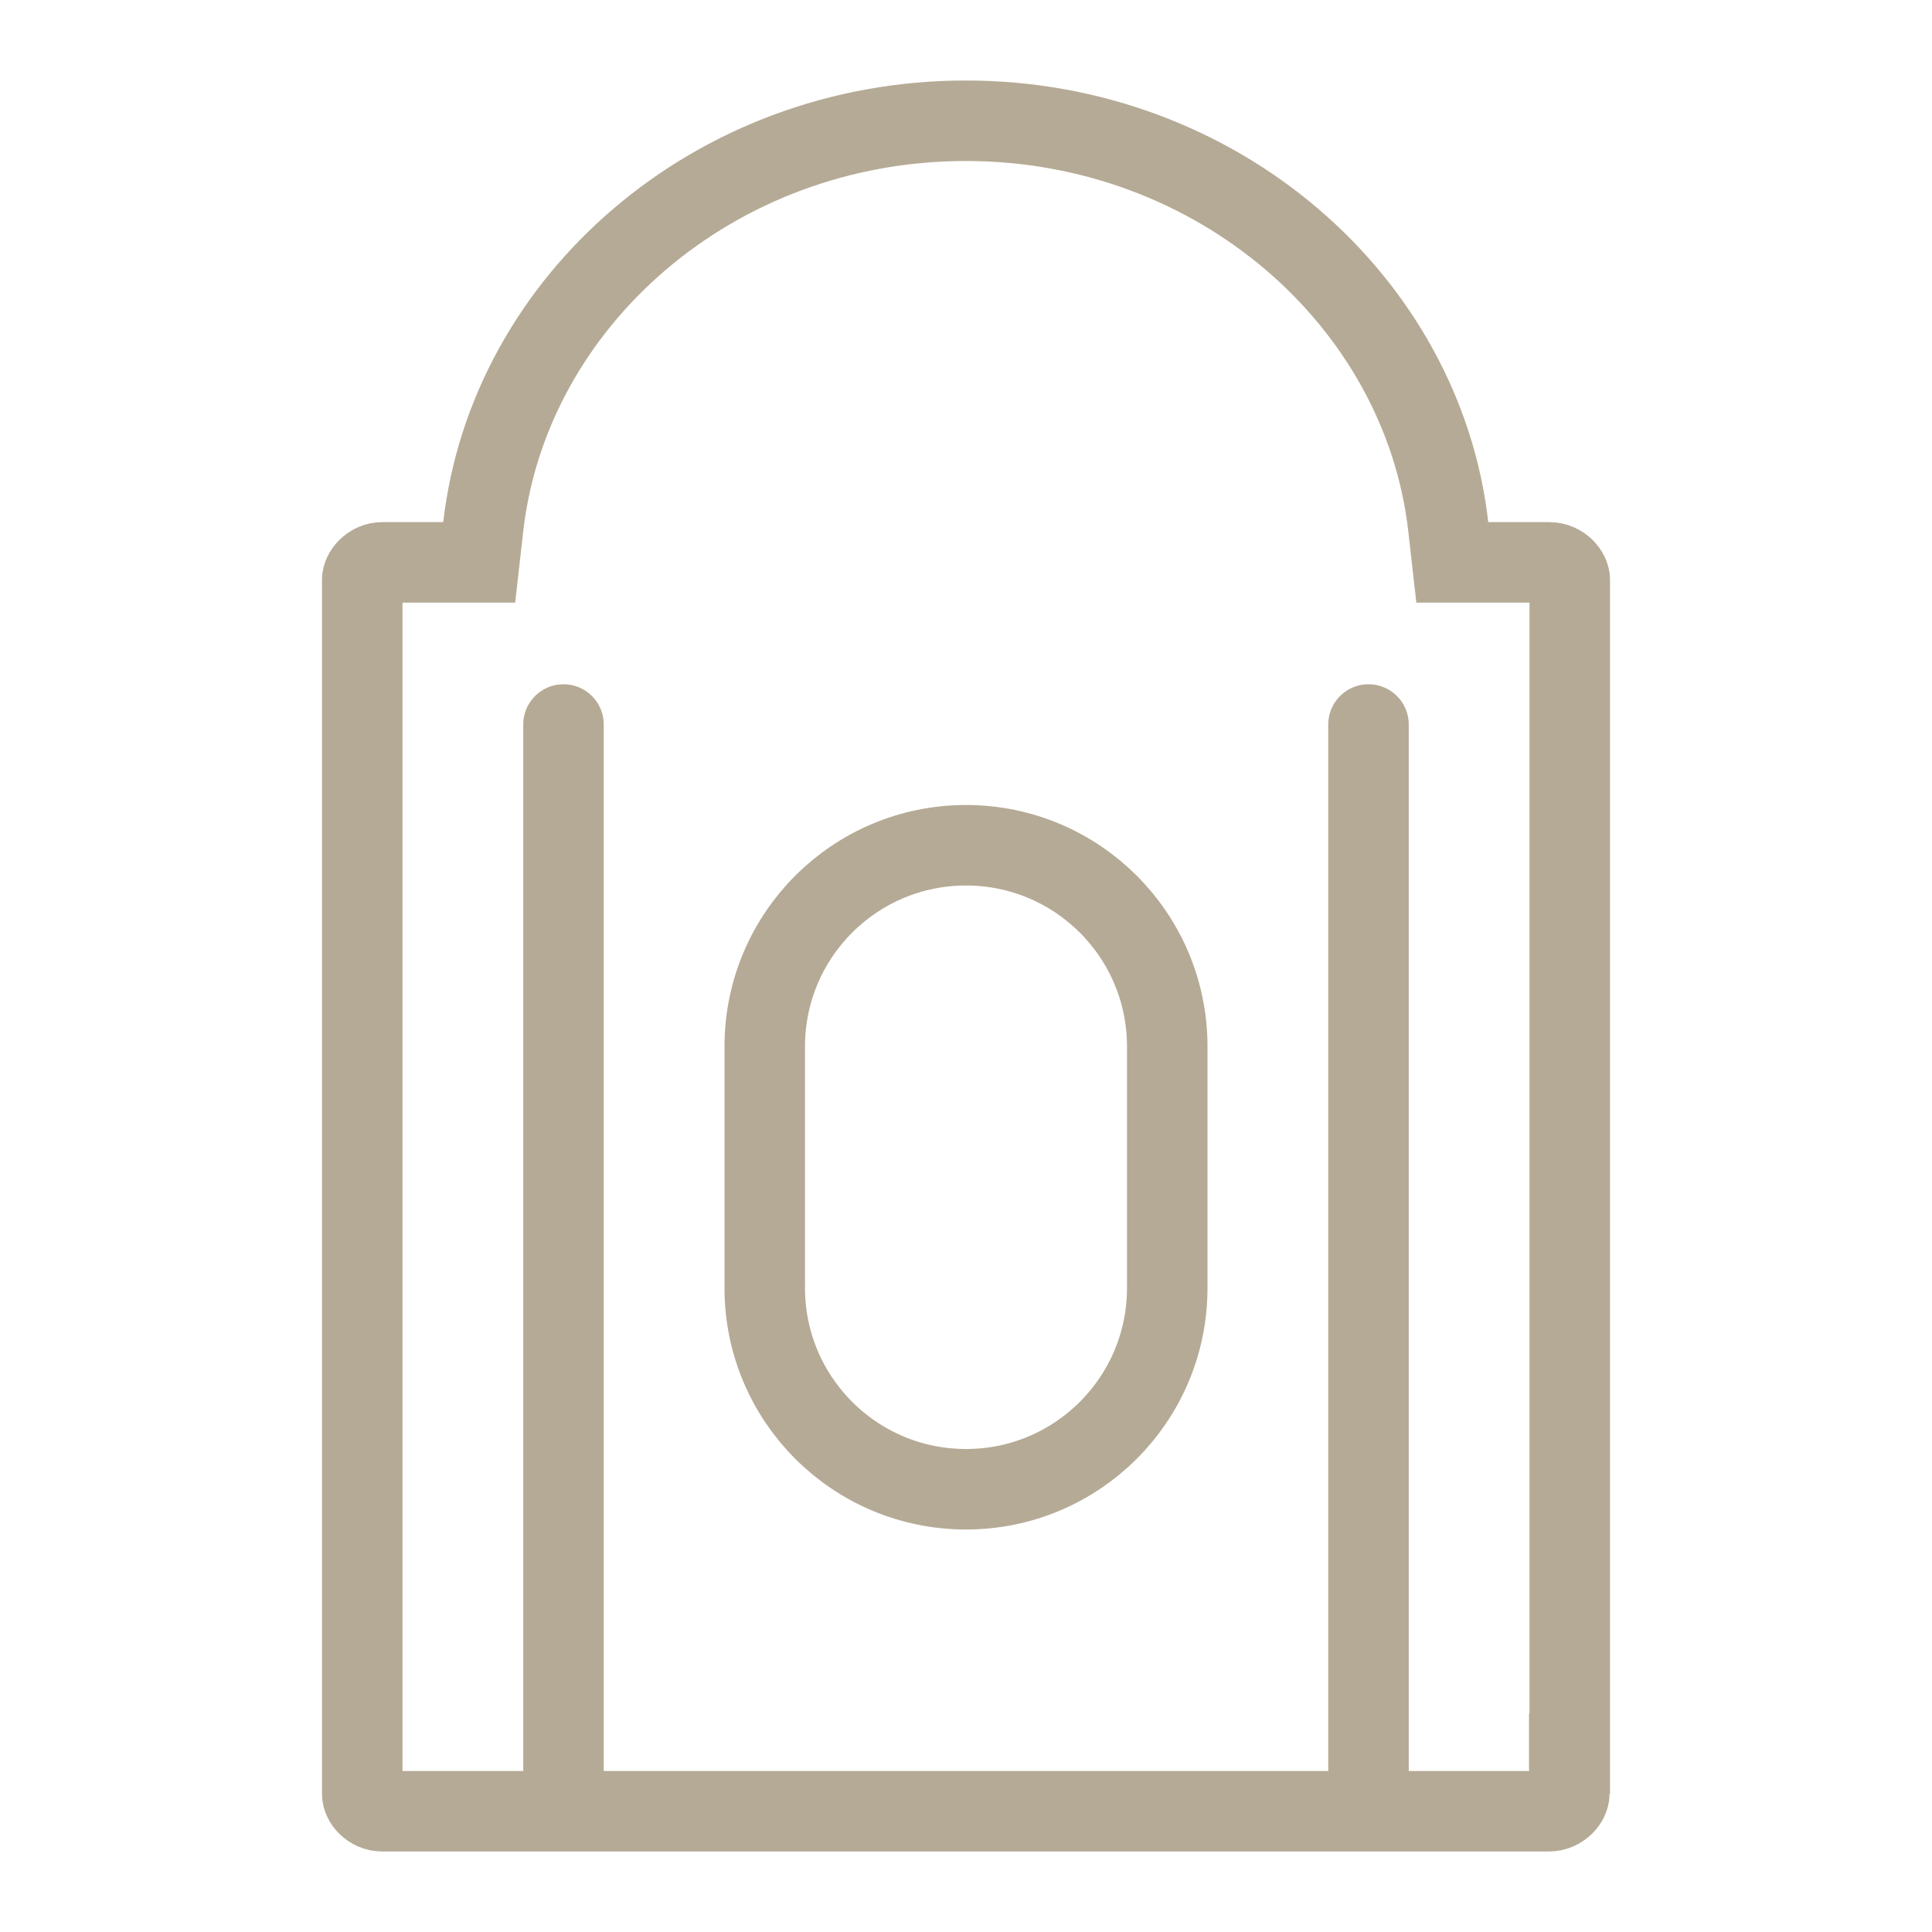
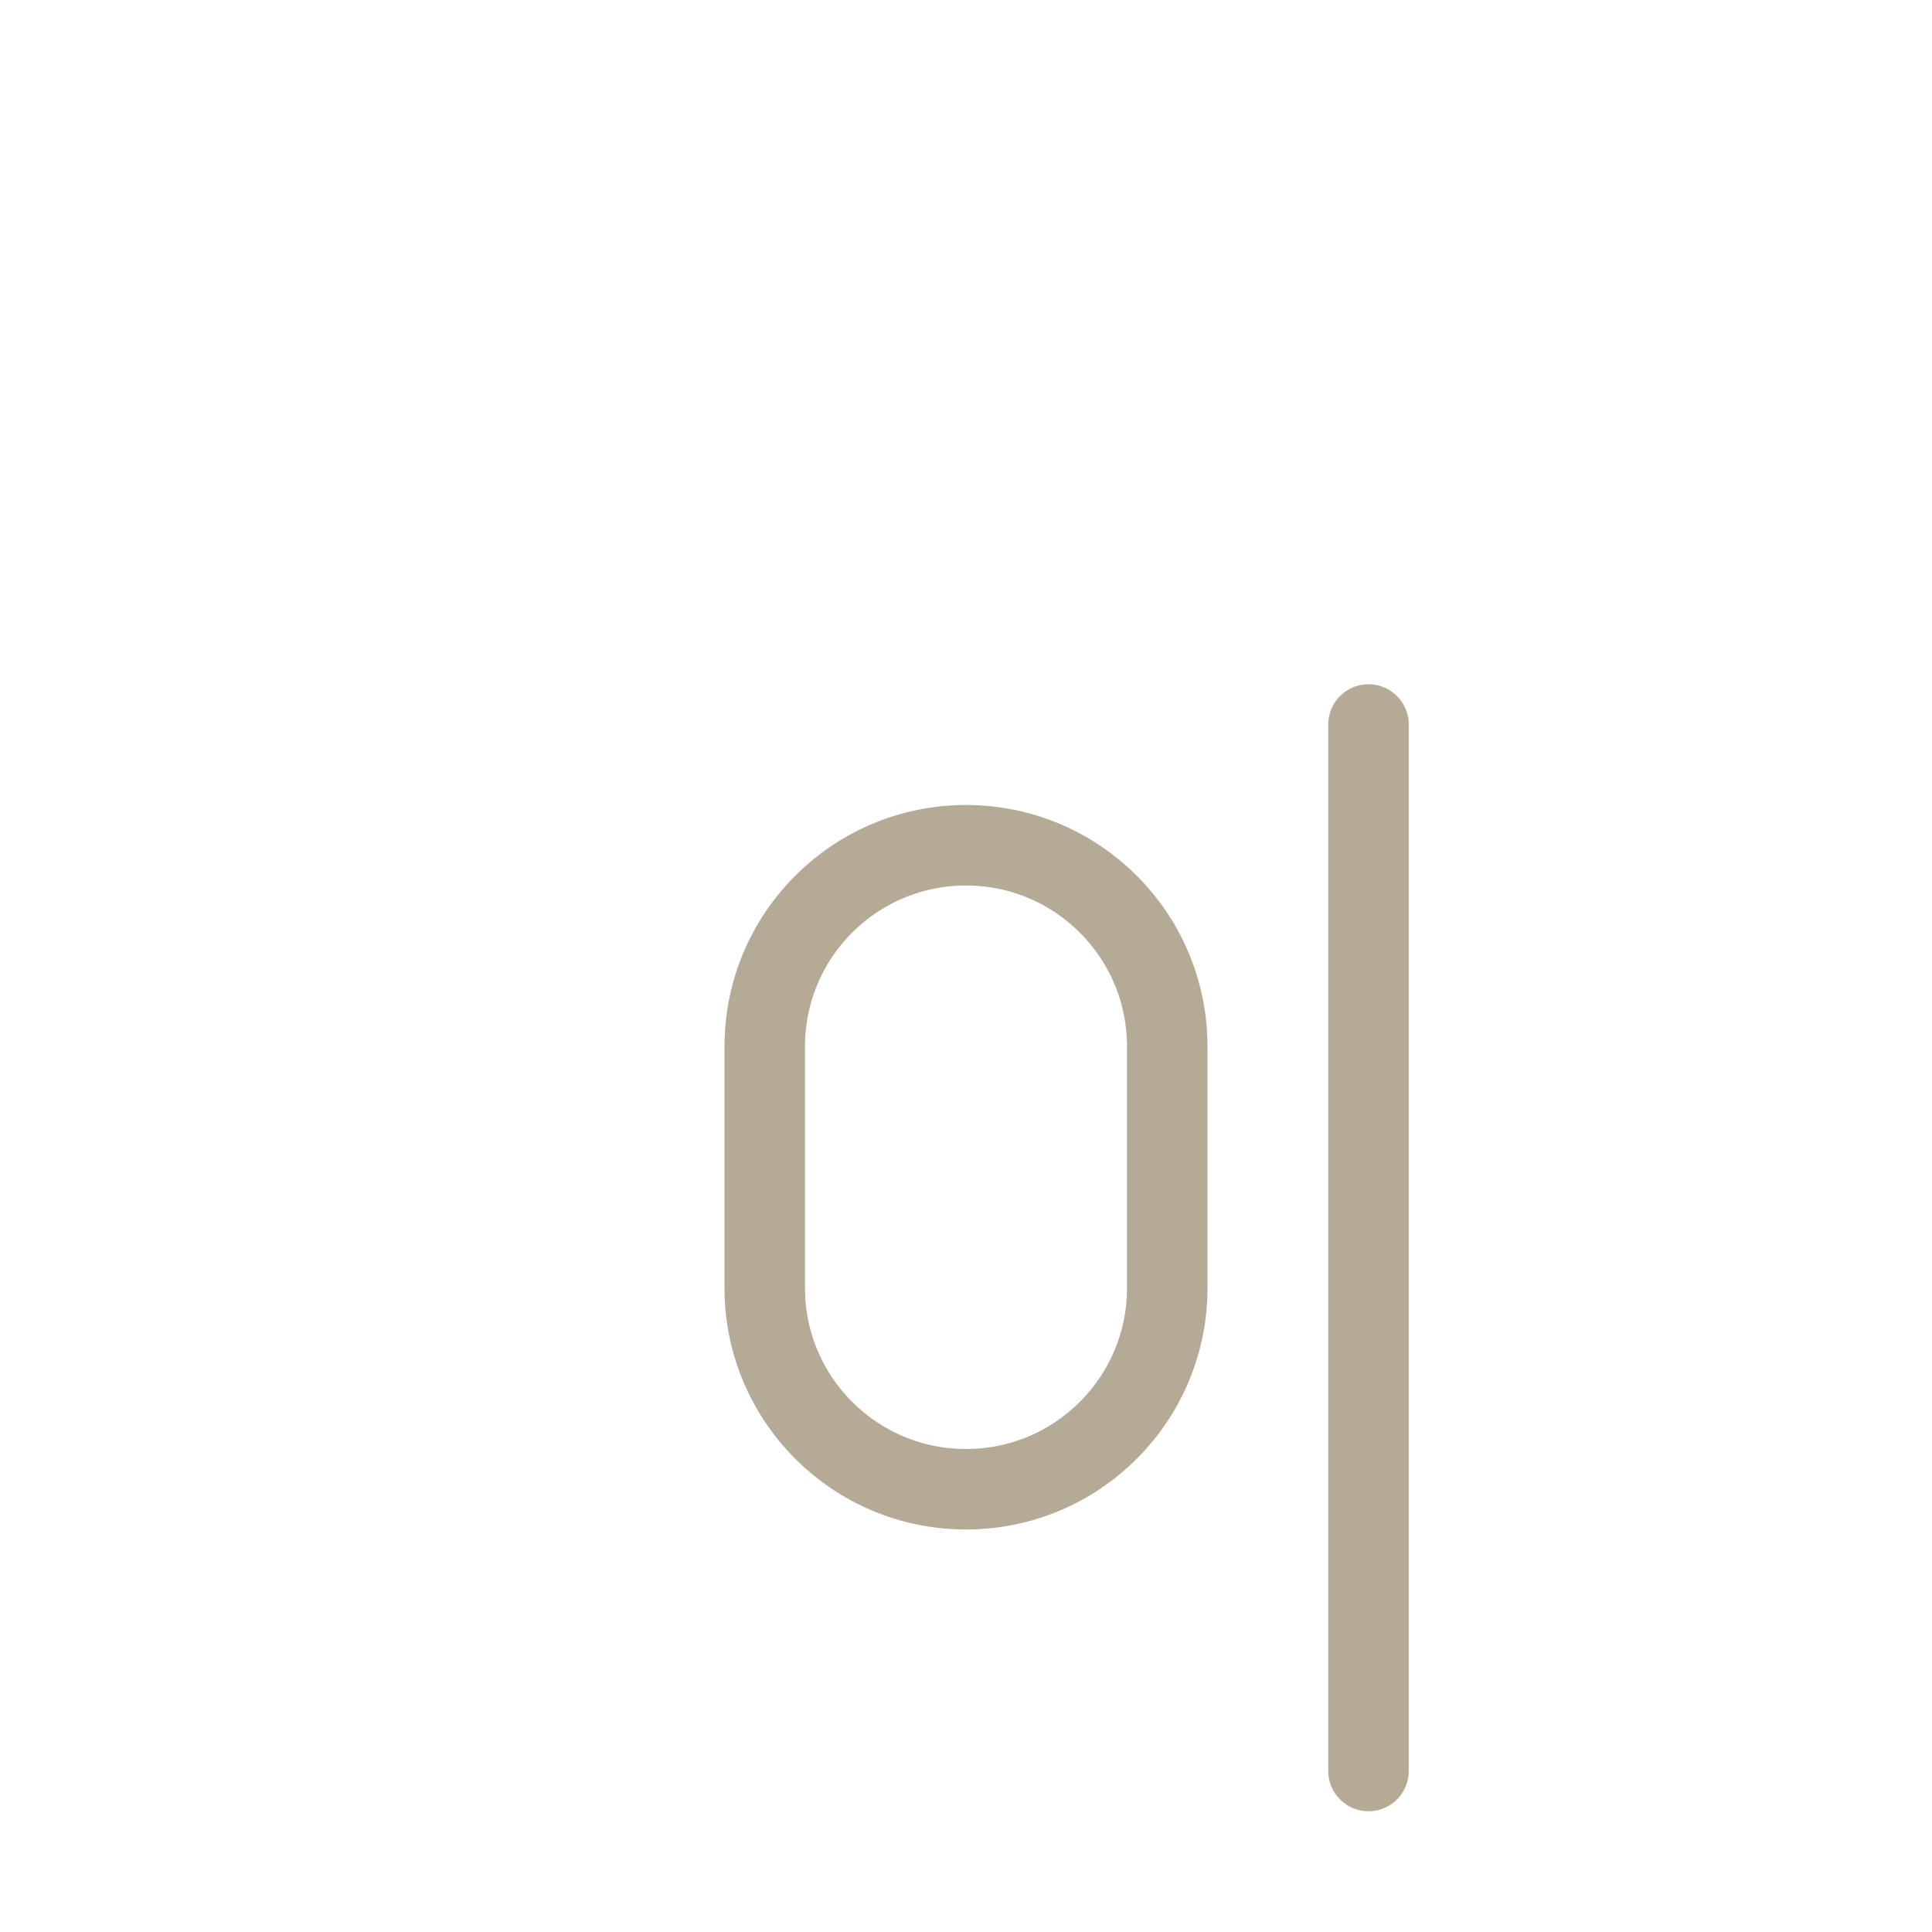
<svg xmlns="http://www.w3.org/2000/svg" width="24" height="24" viewBox="0 0 24 24" fill="none">
-   <path d="M19.5 21.787H19.494V22.287C19.494 22.367 19.397 22.5 19.238 22.5H4.75C4.597 22.5 4.5 22.372 4.5 22.287V7.199C4.5 7.117 4.6 6.986 4.75 6.986H5.507H5.953L6.003 6.543C6.322 3.743 8.868 1.5 11.997 1.5C15.126 1.5 17.672 3.743 17.991 6.543L18.041 6.986H18.488H19.244C19.403 6.986 19.5 7.119 19.5 7.199V21.787Z" stroke="#B5AA95" />
  <path d="M9.5 16V13C9.5 11.619 10.619 10.5 12 10.5C13.381 10.5 14.5 11.619 14.5 13V16C14.5 17.381 13.381 18.5 12 18.5C10.619 18.5 9.5 17.381 9.5 16Z" stroke="#B5AA95" />
-   <path d="M7 9L7 22" stroke="#B5AA95" stroke-linecap="round" stroke-linejoin="round" />
  <path d="M17 9L17 22" stroke="#B5AA95" stroke-linecap="round" stroke-linejoin="round" />
</svg>